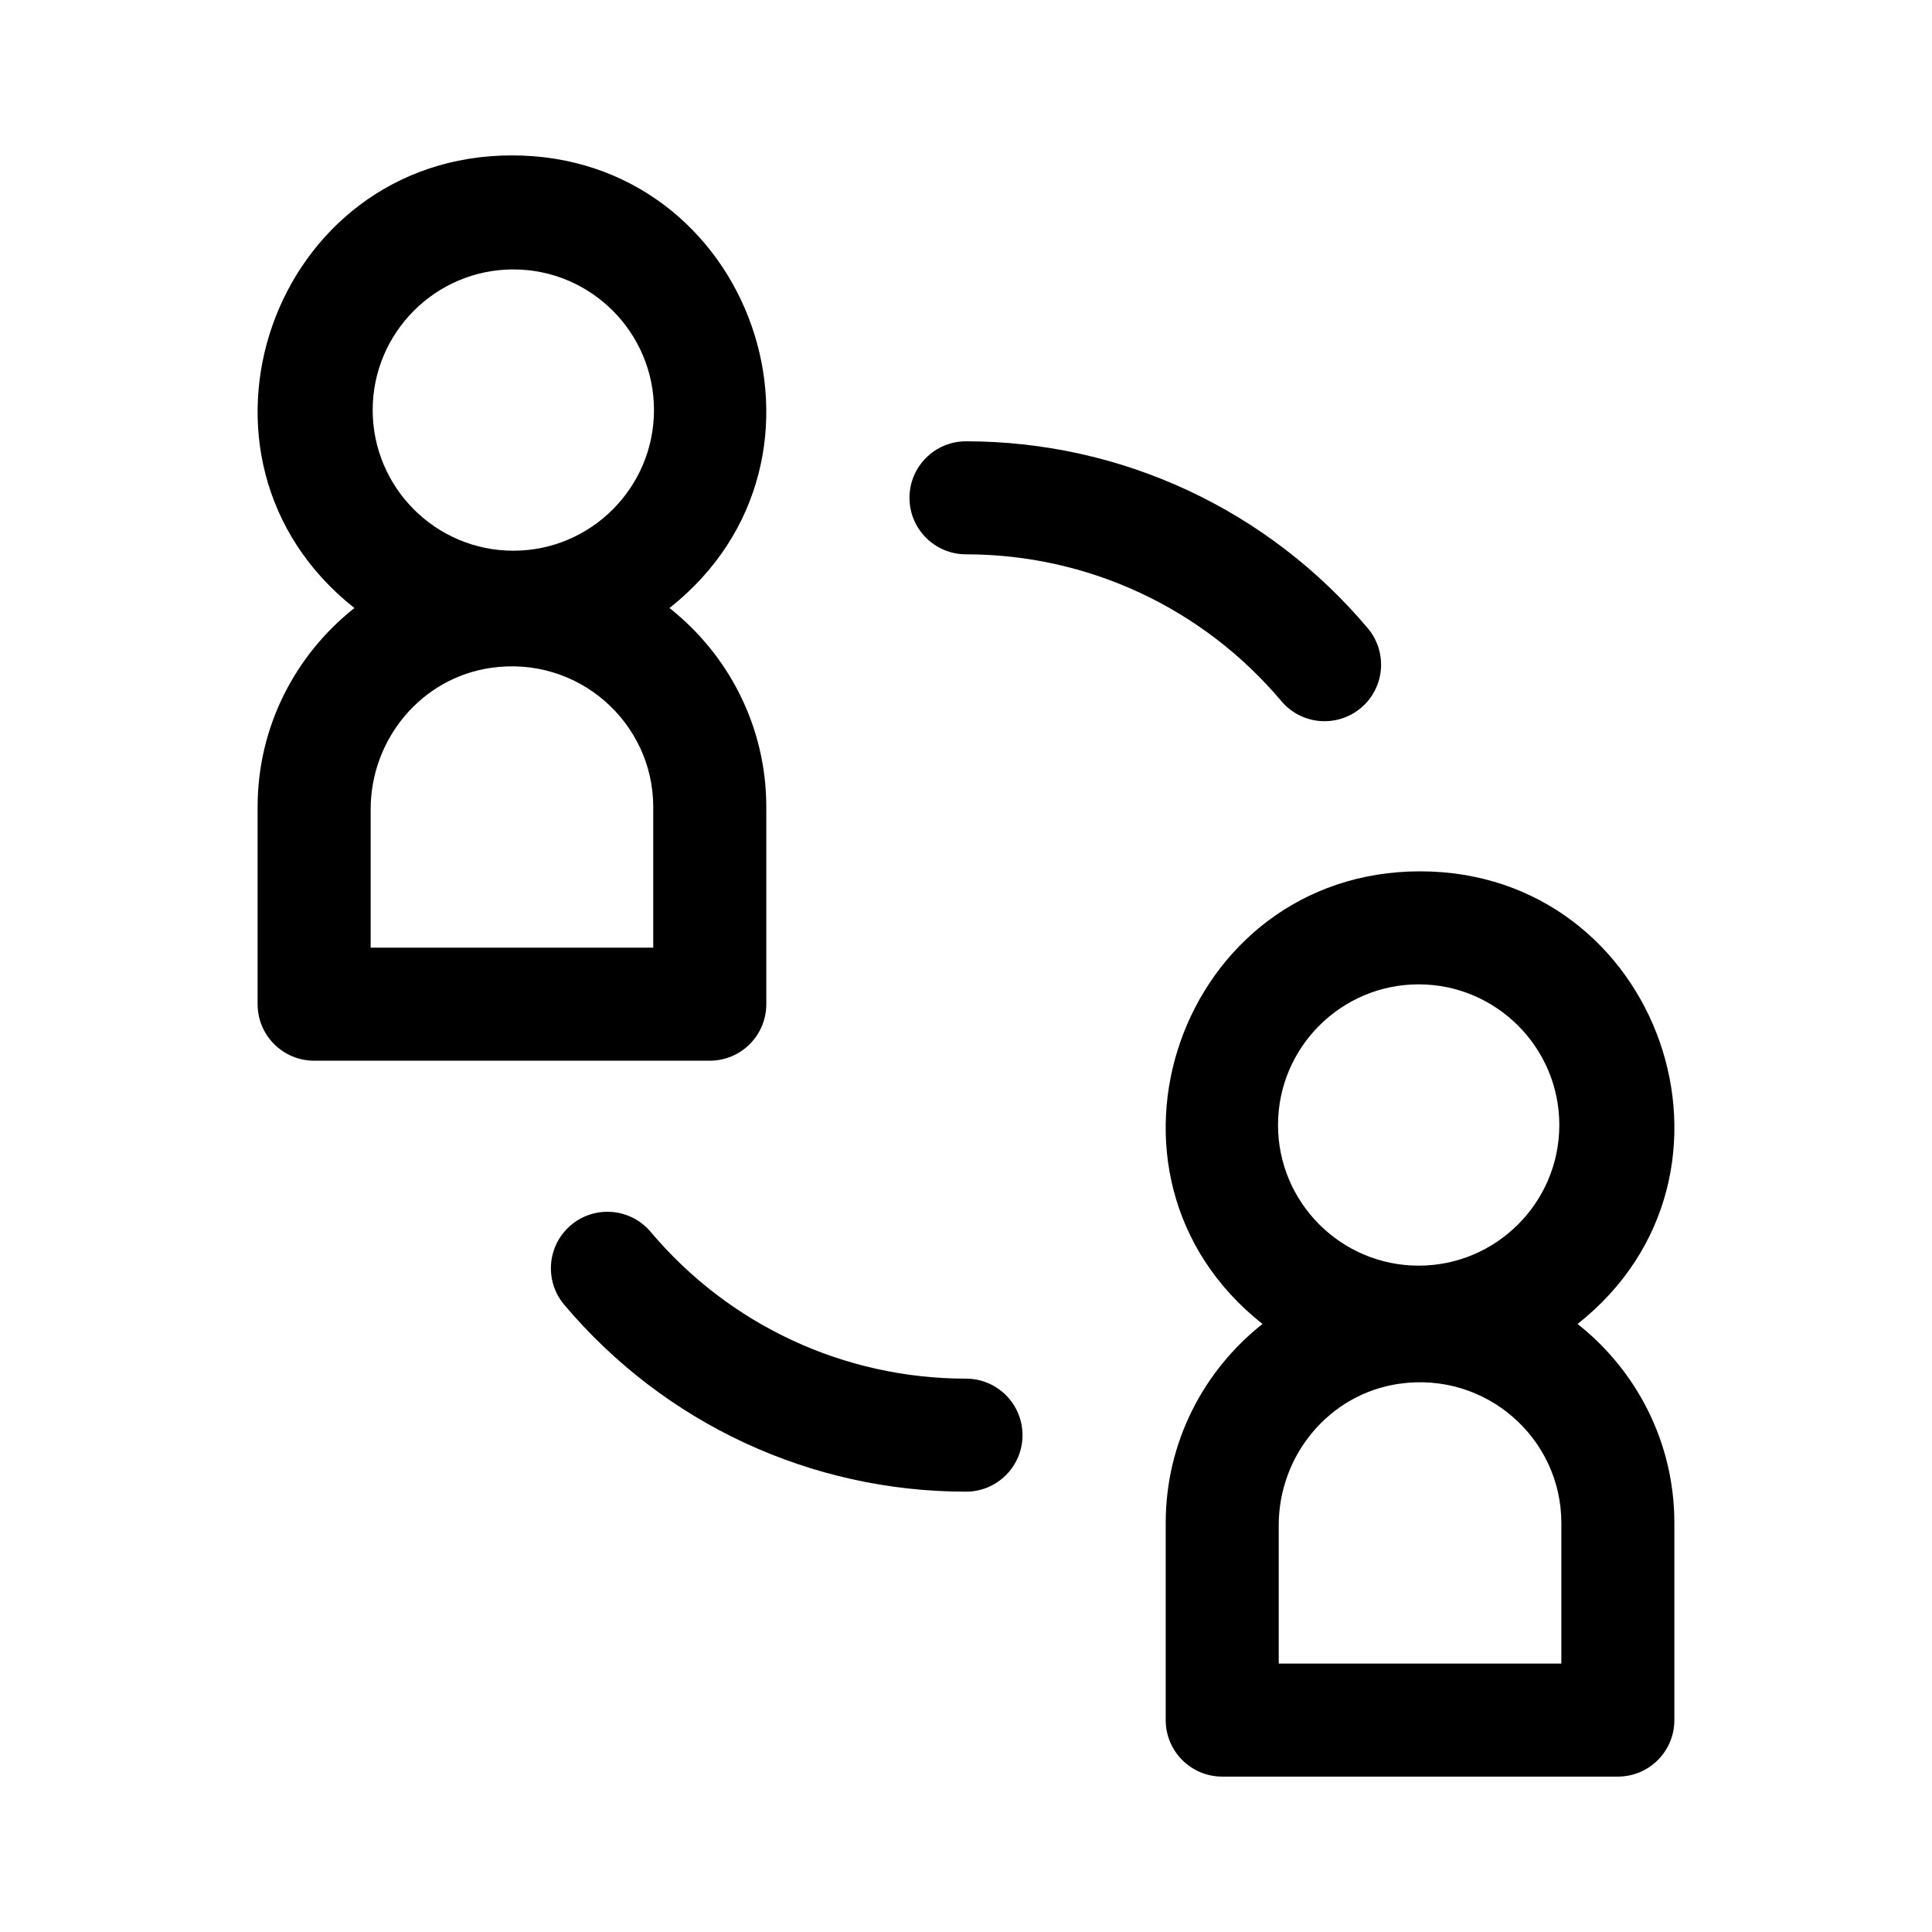
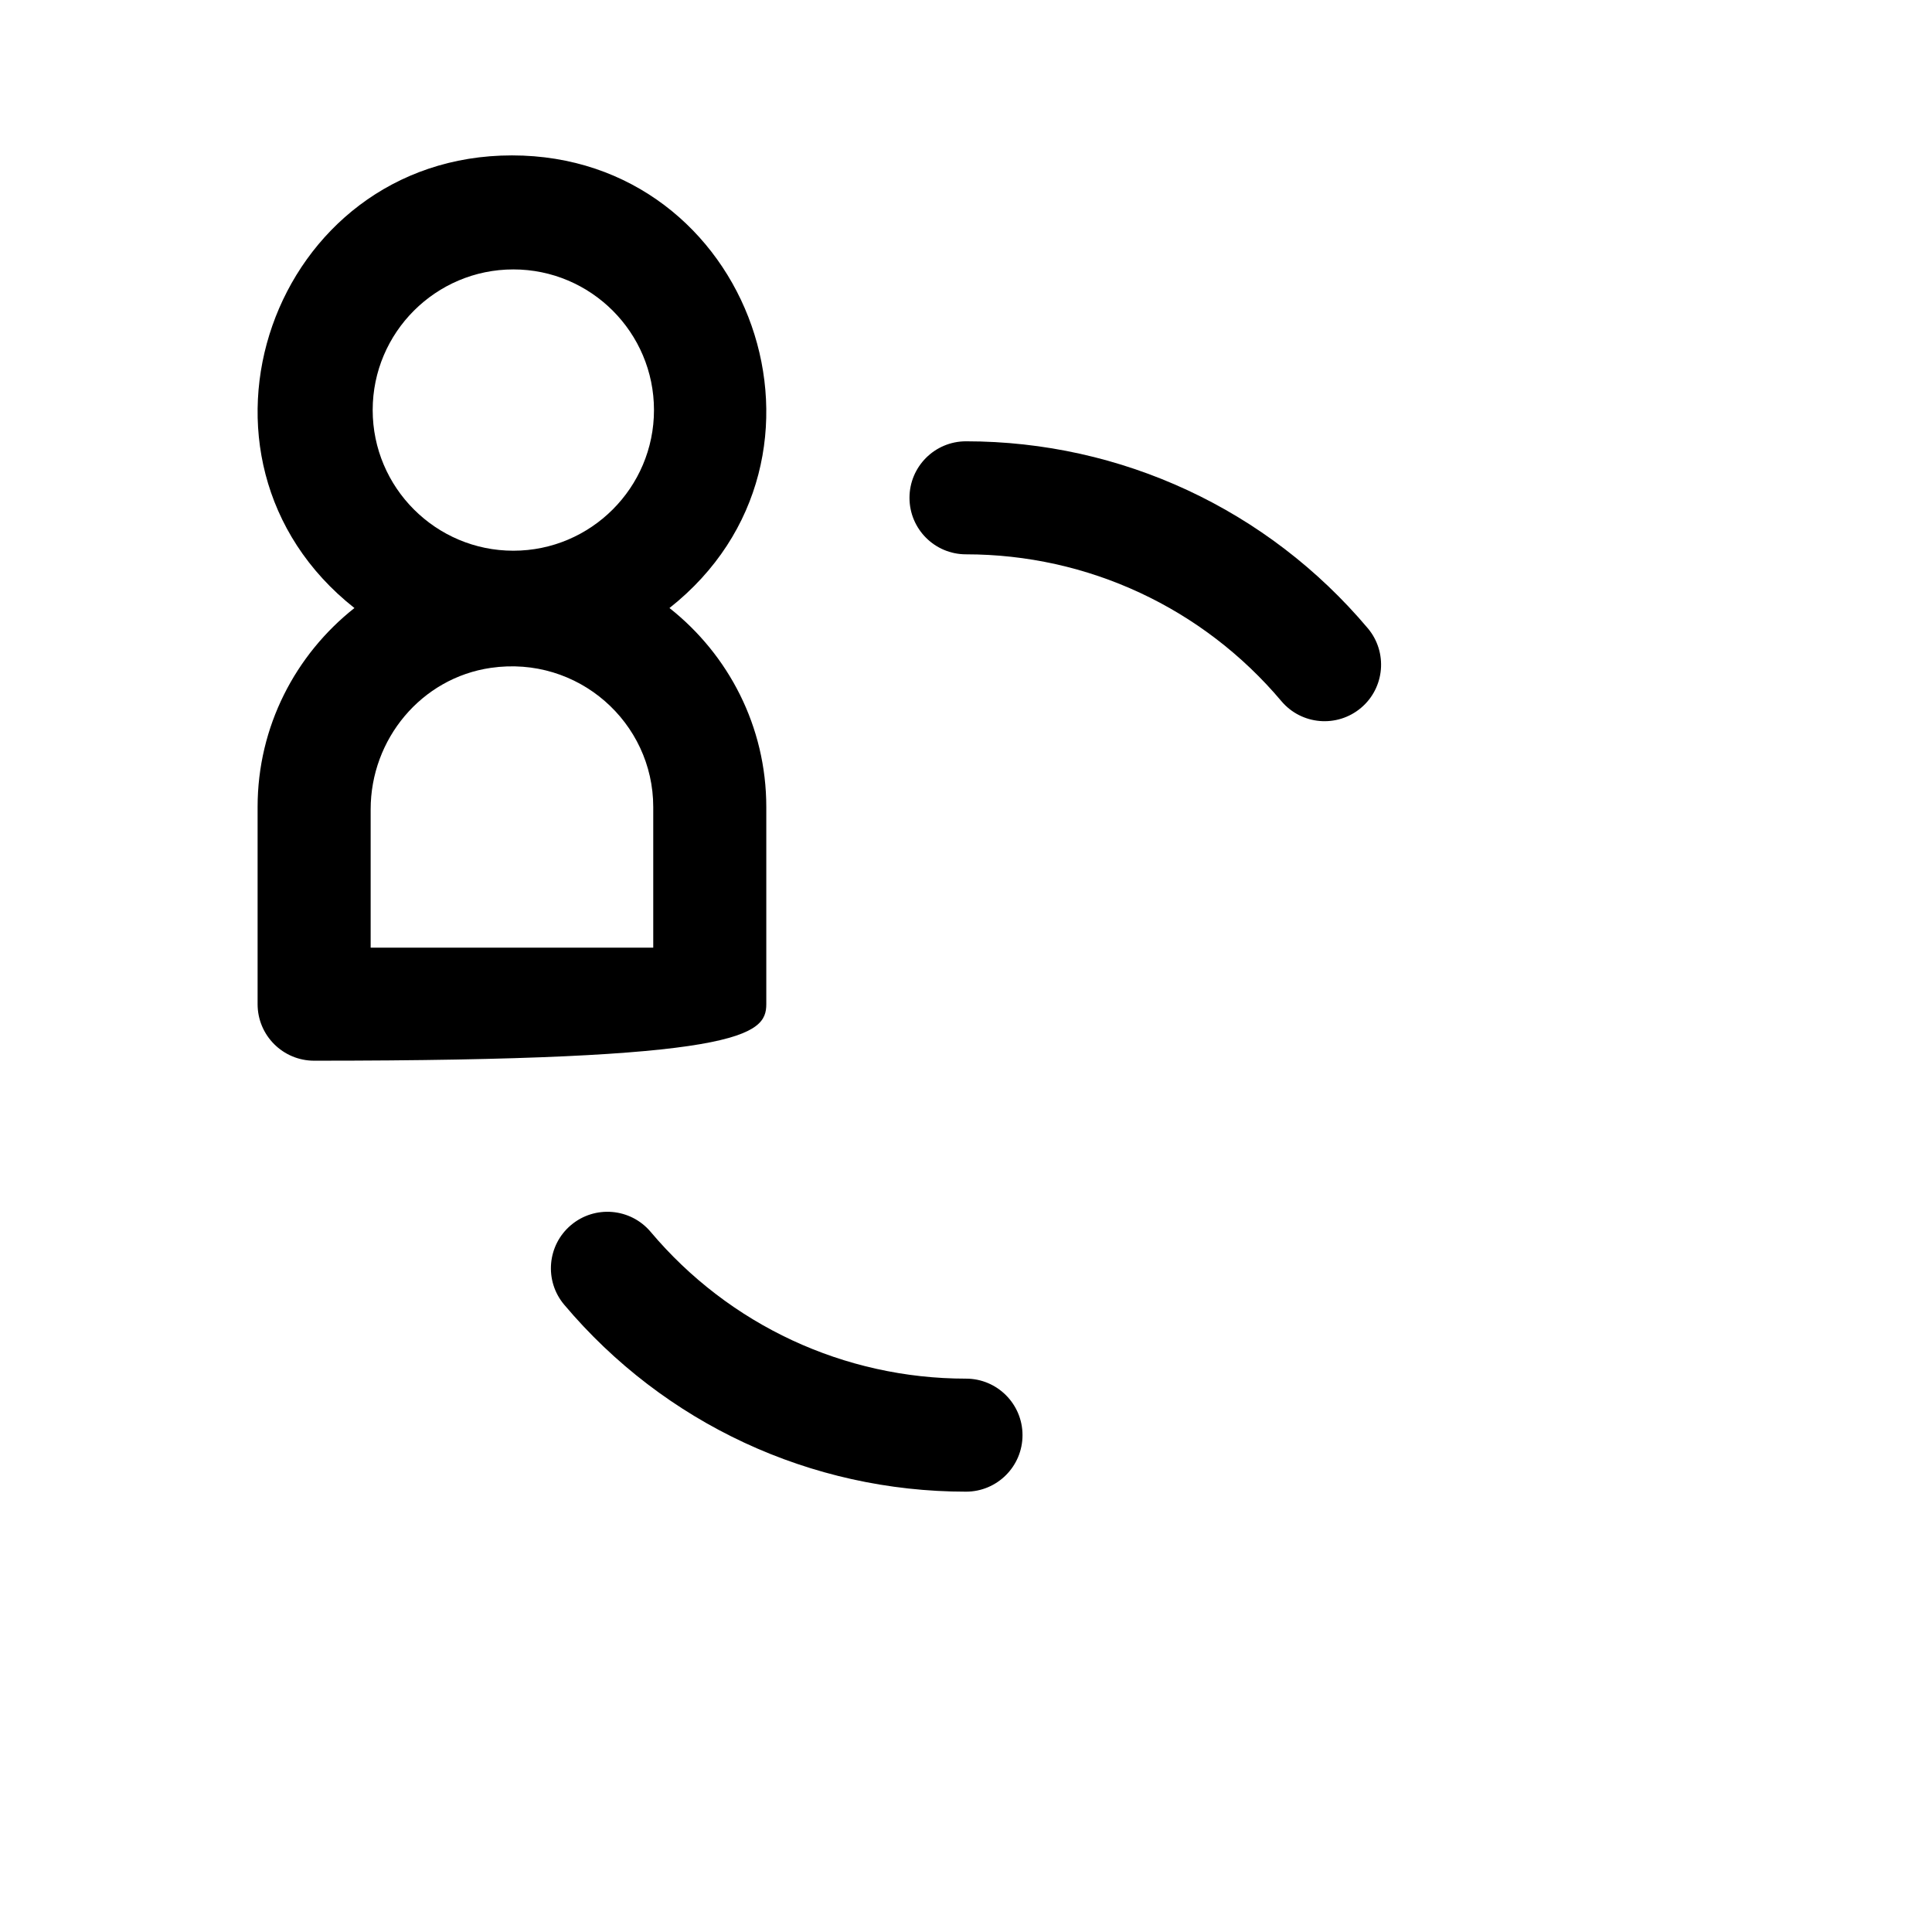
<svg xmlns="http://www.w3.org/2000/svg" width="60" height="60" viewBox="0 0 60 60" fill="none">
-   <path d="M20.791 18.883C26.666 14.245 23.346 4.826 15.899 4.826C8.455 4.826 5.131 14.244 11.007 18.883C9.178 20.328 8 22.559 8 25.062V31.185C8 32.155 8.786 32.941 9.756 32.941H22.043C23.012 32.941 23.798 32.155 23.798 31.185V25.062C23.798 22.559 22.621 20.328 20.791 18.883ZM20.287 29.43H11.511V25.136C11.511 22.954 13.085 21.054 15.244 20.741C17.953 20.349 20.287 22.439 20.287 25.062V29.43ZM15.942 17.103C13.534 17.103 11.574 15.143 11.574 12.735C11.574 10.326 13.534 8.367 15.942 8.367C18.351 8.367 20.31 10.326 20.31 12.735C20.31 15.143 18.351 17.103 15.942 17.103Z" fill="black" />
-   <path d="M48.993 41.117C54.868 36.479 51.547 27.06 44.101 27.06C36.657 27.06 33.332 36.478 39.208 41.117C37.379 42.561 36.202 44.793 36.202 47.295V53.419C36.202 54.388 36.988 55.174 37.957 55.174H50.244C51.214 55.174 51.999 54.388 51.999 53.419V47.295C51.999 44.793 50.822 42.561 48.993 41.117ZM44.058 30.57C46.466 30.57 48.426 32.53 48.426 34.938C48.426 37.347 46.466 39.306 44.058 39.306C41.649 39.306 39.69 37.347 39.69 34.938C39.69 32.53 41.649 30.57 44.058 30.57ZM48.489 51.664H39.712V47.369C39.712 45.188 41.287 43.288 43.446 42.975C46.155 42.583 48.489 44.673 48.489 47.296V51.664Z" fill="black" />
+   <path d="M20.791 18.883C26.666 14.245 23.346 4.826 15.899 4.826C8.455 4.826 5.131 14.244 11.007 18.883C9.178 20.328 8 22.559 8 25.062V31.185C8 32.155 8.786 32.941 9.756 32.941C23.012 32.941 23.798 32.155 23.798 31.185V25.062C23.798 22.559 22.621 20.328 20.791 18.883ZM20.287 29.43H11.511V25.136C11.511 22.954 13.085 21.054 15.244 20.741C17.953 20.349 20.287 22.439 20.287 25.062V29.43ZM15.942 17.103C13.534 17.103 11.574 15.143 11.574 12.735C11.574 10.326 13.534 8.367 15.942 8.367C18.351 8.367 20.31 10.326 20.31 12.735C20.31 15.143 18.351 17.103 15.942 17.103Z" fill="black" />
  <path d="M42.478 19.511C39.369 15.821 34.821 13.705 30 13.705C29.03 13.705 28.245 14.491 28.245 15.46C28.245 16.43 29.03 17.215 30 17.215C33.783 17.215 37.353 18.877 39.793 21.773C40.418 22.515 41.525 22.609 42.267 21.984C43.008 21.36 43.102 20.252 42.478 19.511Z" fill="black" />
  <path d="M30 42.815C26.217 42.815 22.647 41.154 20.207 38.257C19.582 37.516 18.475 37.421 17.733 38.046C16.992 38.67 16.897 39.778 17.522 40.519C20.631 44.209 25.179 46.325 30 46.325C30.969 46.325 31.755 45.539 31.755 44.57C31.755 43.601 30.969 42.815 30 42.815Z" fill="black" />
</svg>